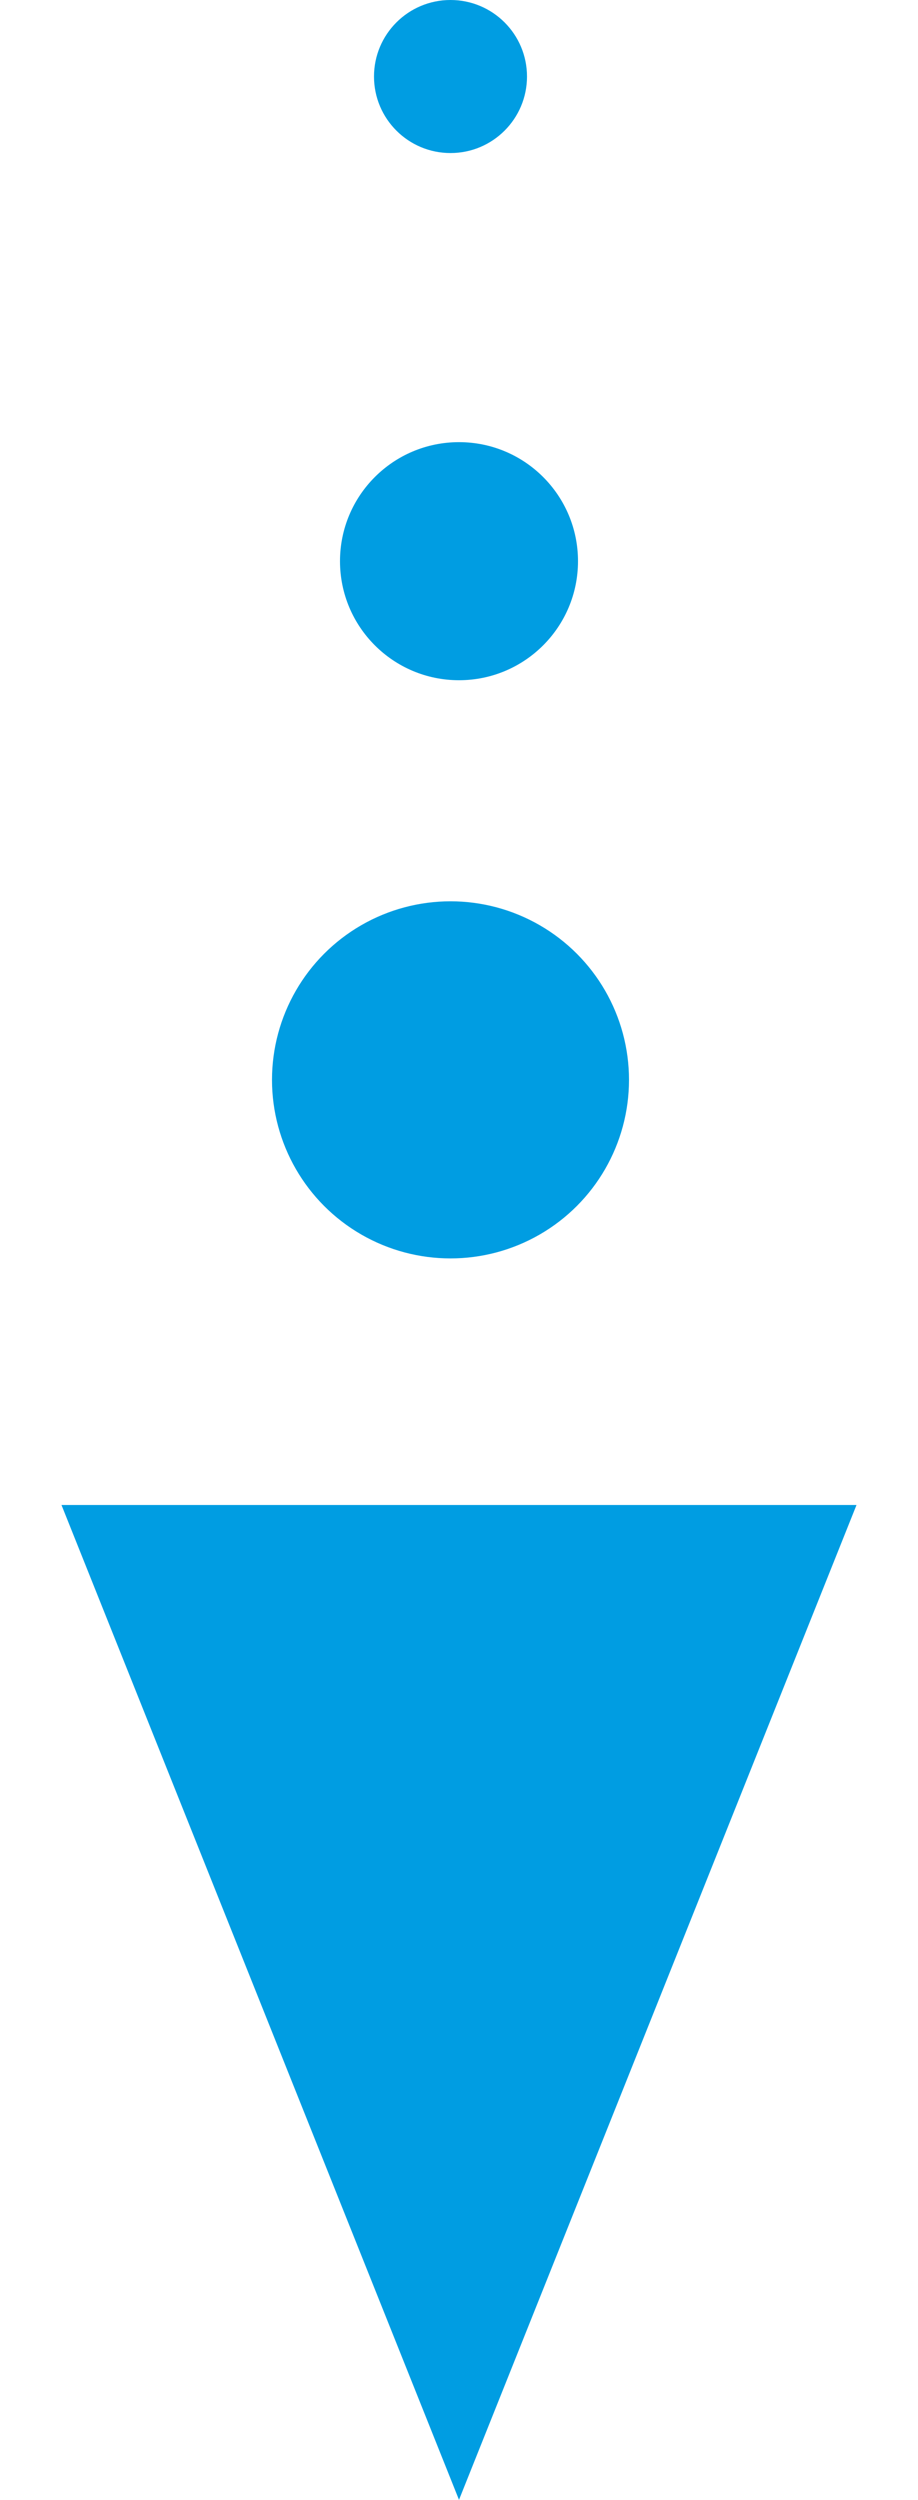
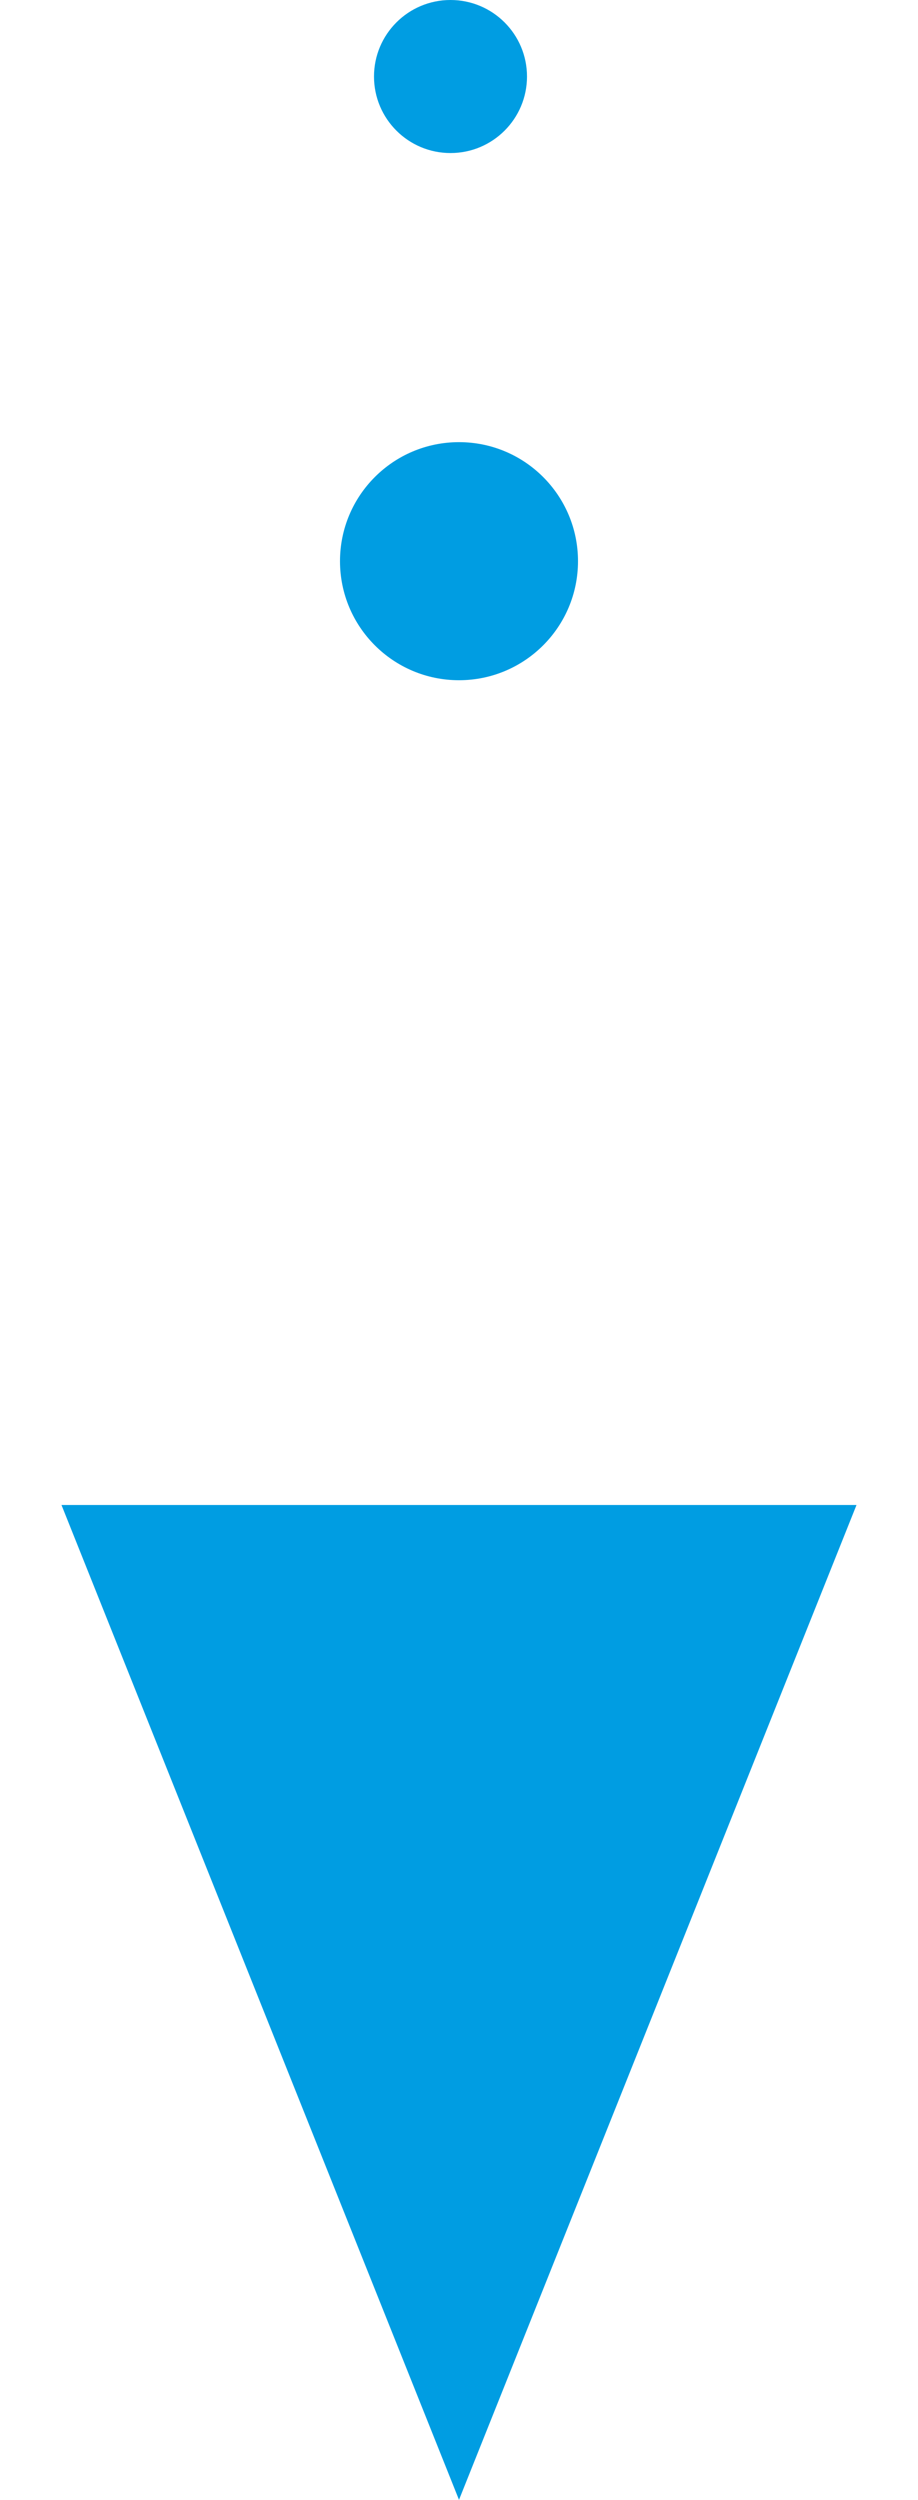
<svg xmlns="http://www.w3.org/2000/svg" width="54" height="147" viewBox="0 0 54 147" fill="none">
-   <path d="M27 147L3.617 88.5L50.383 88.5L27 147Z" fill="#009DE2" />
+   <path d="M27 147L3.617 88.5L50.383 88.5L27 147" fill="#009DE2" />
  <circle cx="27" cy="33" r="7" fill="#009DE2" />
-   <circle cx="26.5" cy="63.5" r="10.5" fill="#009DE2" />
  <circle cx="26.5" cy="4.5" r="4.5" fill="#009DE2" />
</svg>